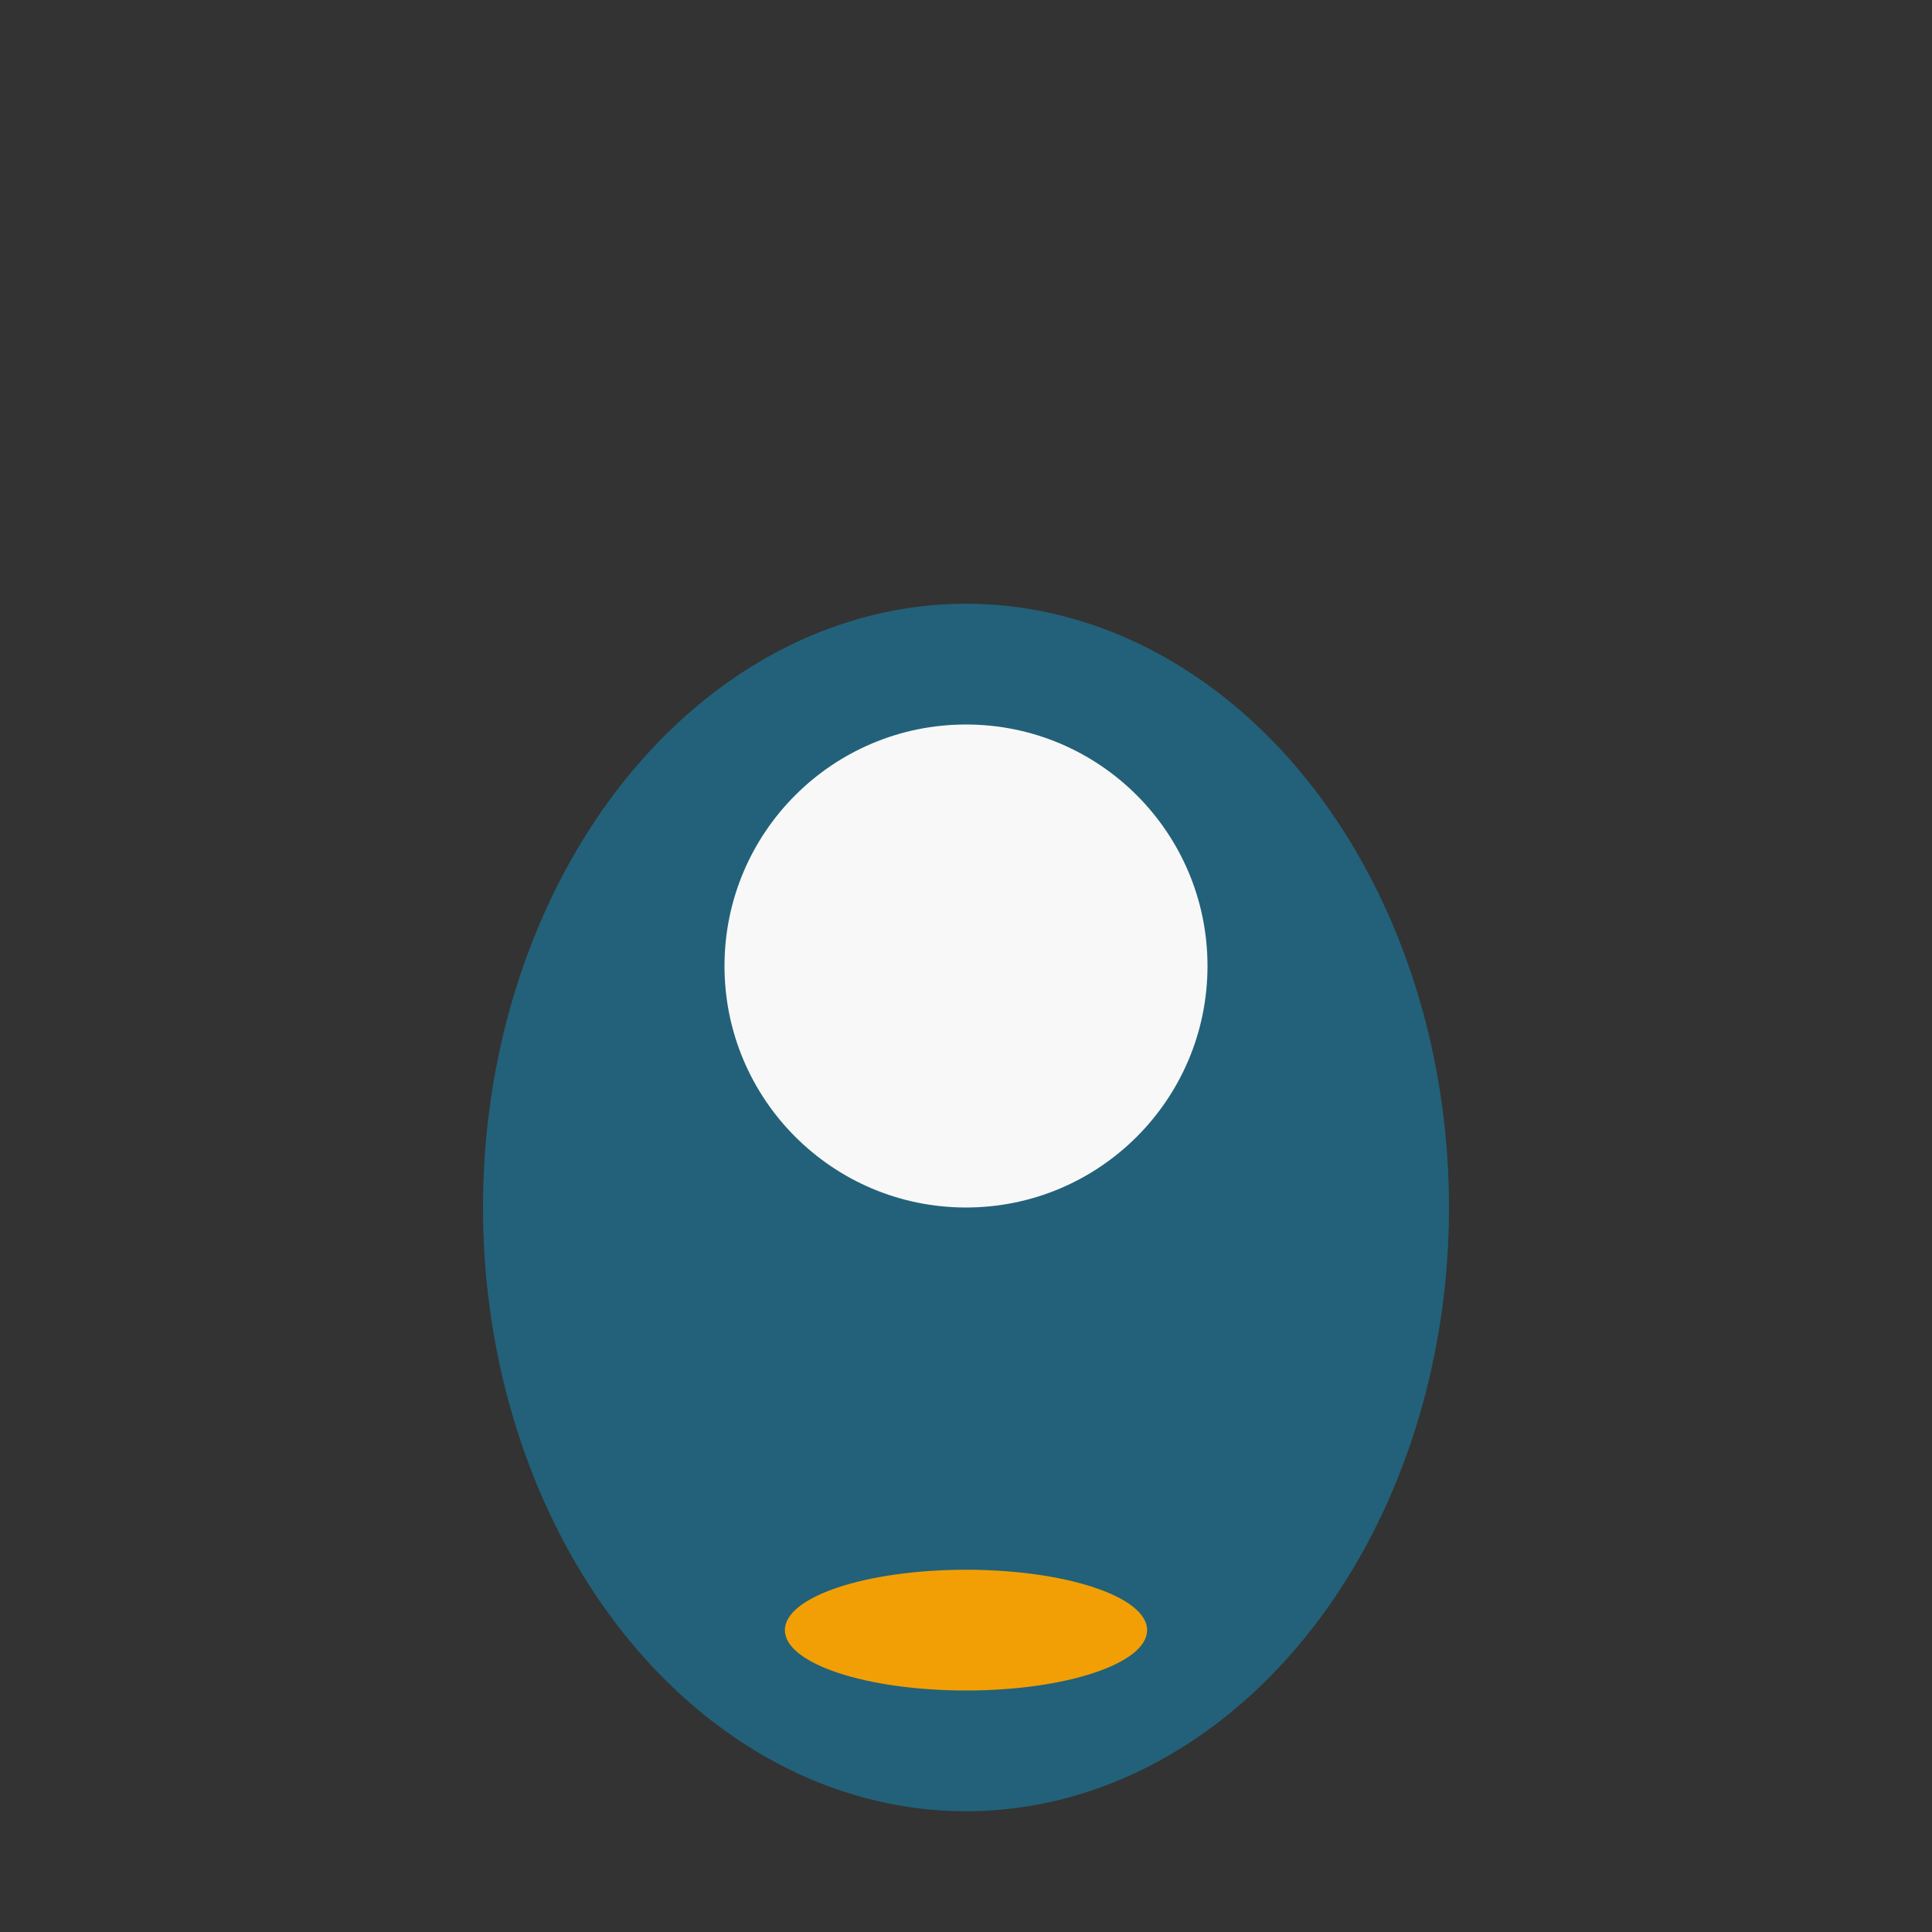
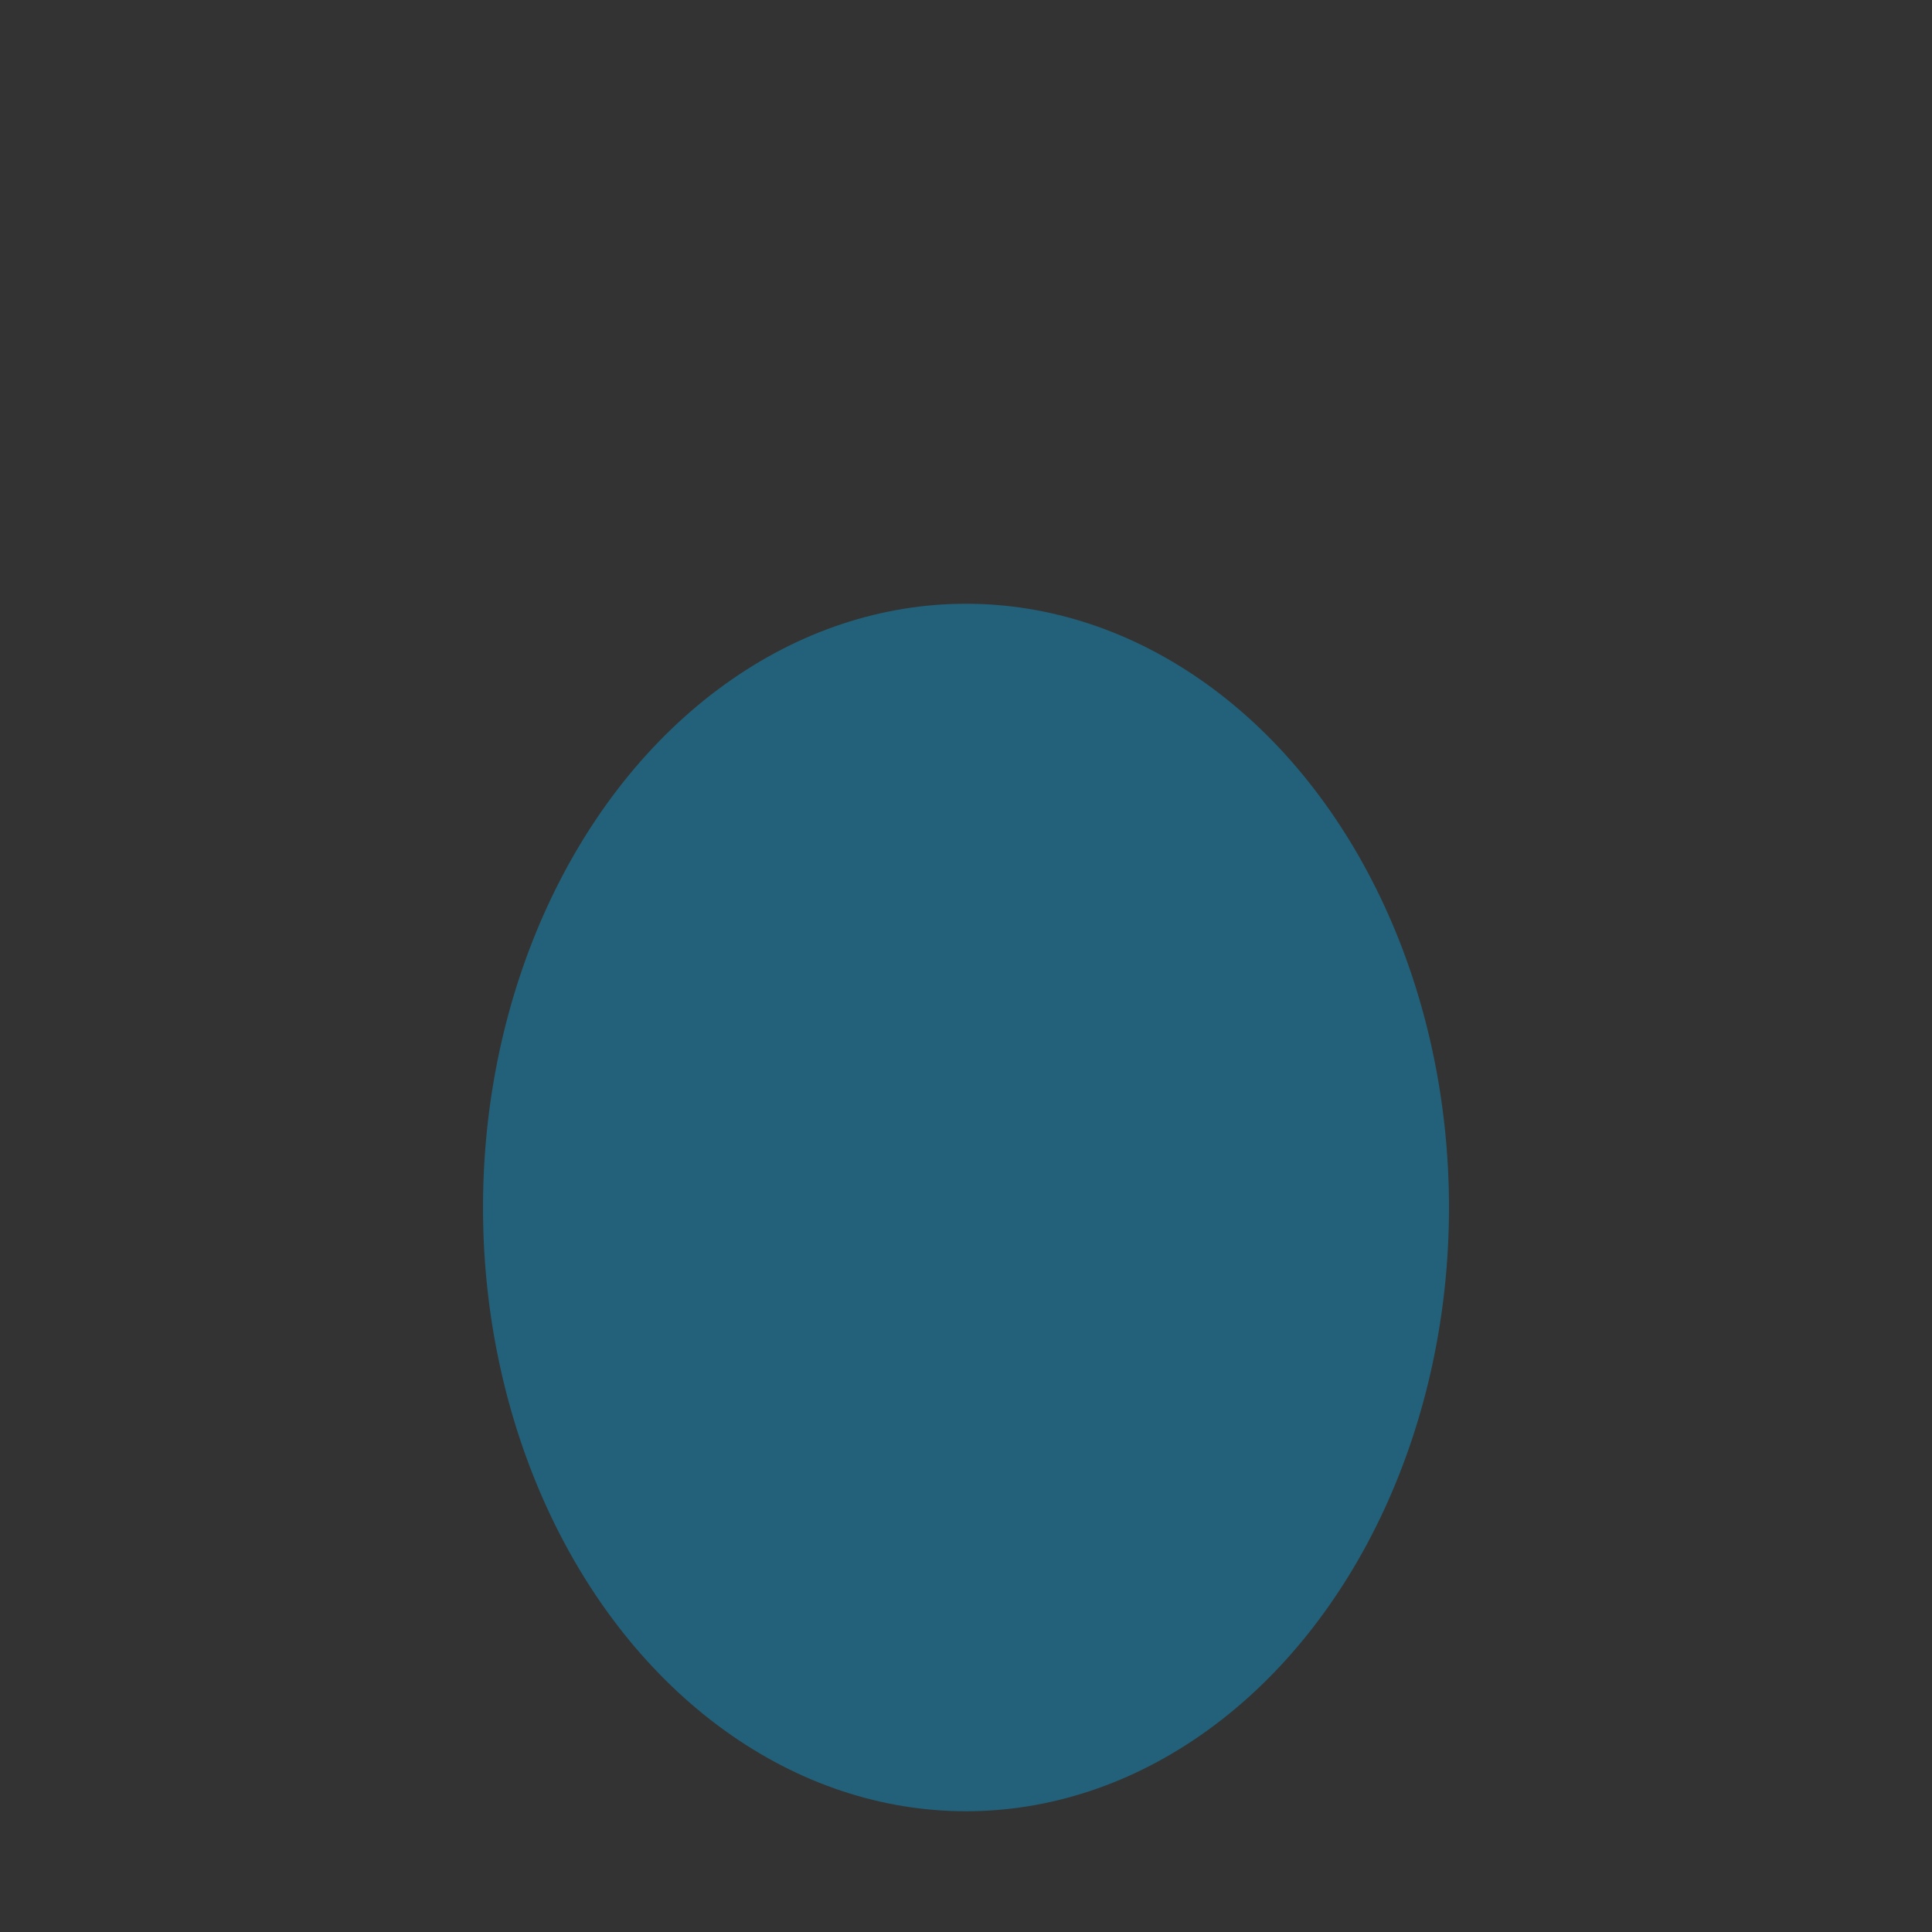
<svg xmlns="http://www.w3.org/2000/svg" width="32" height="32" viewBox="0 0 32 32">
  <rect x="0" y="0" width="32" height="32" fill="#333333" stroke="none" />
  <ellipse cx="16" cy="20" rx="8" ry="10" fill="#226179" />
-   <circle cx="16" cy="16" r="4" fill="#F8F8F8" />
-   <ellipse cx="16" cy="27" rx="3" ry="1" fill="#F29F05" />
</svg>